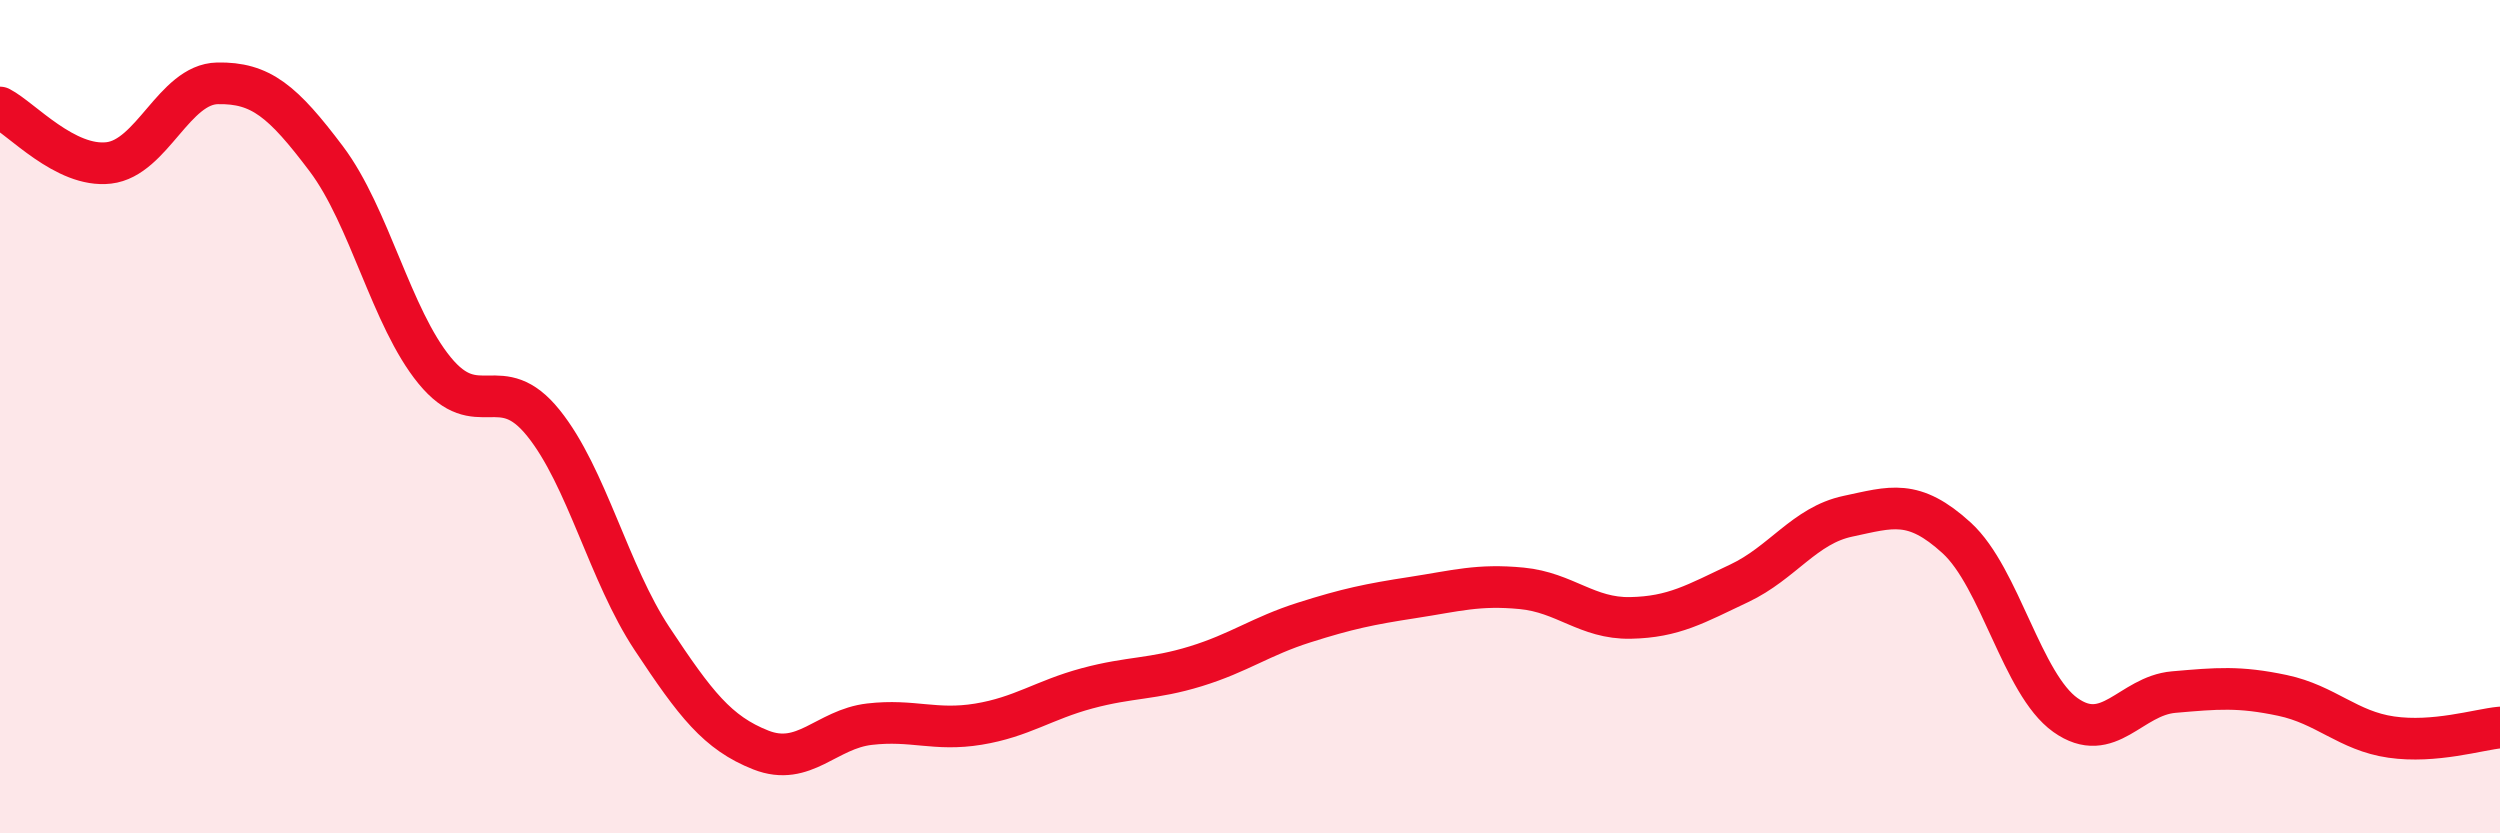
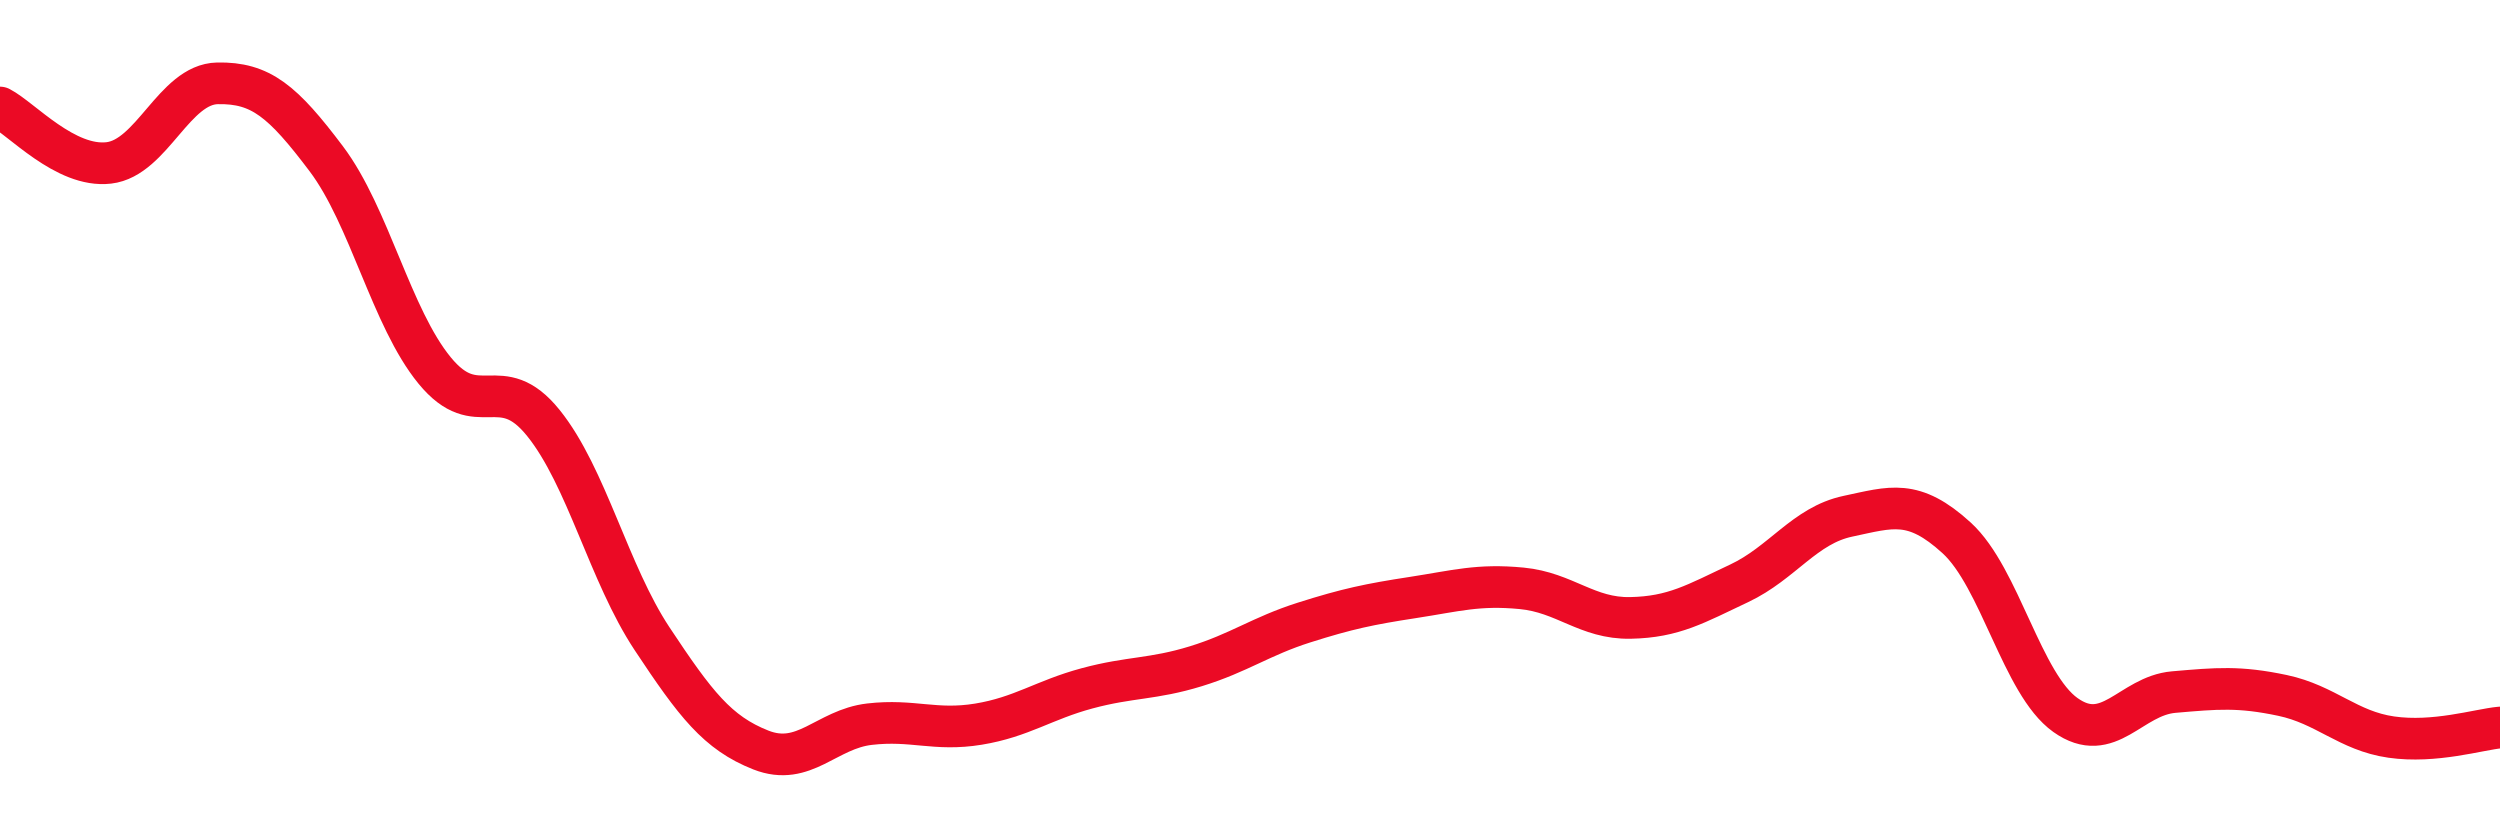
<svg xmlns="http://www.w3.org/2000/svg" width="60" height="20" viewBox="0 0 60 20">
-   <path d="M 0,2.58 C 0.52,2.85 1.57,4.03 2.61,3.91 C 3.65,3.79 4.18,2.02 5.22,2 C 6.26,1.98 6.79,2.43 7.83,3.81 C 8.87,5.19 9.39,7.62 10.43,8.89 C 11.47,10.16 12,8.86 13.04,10.15 C 14.08,11.44 14.61,13.76 15.65,15.33 C 16.69,16.9 17.22,17.59 18.26,18 C 19.3,18.41 19.83,17.5 20.87,17.38 C 21.91,17.26 22.44,17.55 23.48,17.38 C 24.52,17.21 25.05,16.8 26.09,16.52 C 27.13,16.24 27.66,16.31 28.7,15.99 C 29.74,15.67 30.26,15.27 31.3,14.94 C 32.34,14.61 32.87,14.5 33.91,14.34 C 34.95,14.18 35.48,14.02 36.52,14.12 C 37.56,14.22 38.09,14.85 39.13,14.83 C 40.17,14.81 40.7,14.49 41.74,14 C 42.78,13.51 43.31,12.61 44.35,12.39 C 45.39,12.17 45.92,11.96 46.96,12.91 C 48,13.86 48.53,16.42 49.57,17.16 C 50.61,17.9 51.13,16.7 52.17,16.61 C 53.21,16.52 53.74,16.47 54.78,16.69 C 55.82,16.91 56.35,17.54 57.39,17.69 C 58.43,17.84 59.48,17.51 60,17.46L60 20L0 20Z" fill="#EB0A25" opacity="0.1" stroke-linecap="round" stroke-linejoin="round" />
  <path d="M 0,2.58 C 0.52,2.85 1.57,4.03 2.61,3.91 C 3.65,3.79 4.18,2.02 5.22,2 C 6.26,1.98 6.79,2.43 7.83,3.81 C 8.87,5.19 9.39,7.62 10.43,8.89 C 11.47,10.16 12,8.86 13.04,10.15 C 14.08,11.44 14.61,13.76 15.65,15.33 C 16.69,16.9 17.22,17.59 18.26,18 C 19.3,18.41 19.83,17.5 20.87,17.38 C 21.91,17.26 22.44,17.55 23.48,17.38 C 24.52,17.21 25.05,16.8 26.09,16.52 C 27.13,16.24 27.66,16.31 28.7,15.99 C 29.74,15.67 30.26,15.27 31.3,14.94 C 32.34,14.61 32.87,14.5 33.91,14.34 C 34.95,14.18 35.48,14.02 36.52,14.12 C 37.56,14.22 38.09,14.85 39.13,14.83 C 40.17,14.81 40.7,14.49 41.74,14 C 42.78,13.51 43.31,12.61 44.35,12.39 C 45.39,12.17 45.92,11.96 46.96,12.91 C 48,13.86 48.53,16.42 49.57,17.16 C 50.61,17.9 51.13,16.7 52.17,16.61 C 53.21,16.52 53.74,16.47 54.78,16.69 C 55.82,16.91 56.35,17.54 57.39,17.69 C 58.43,17.84 59.48,17.51 60,17.46" stroke="#EB0A25" stroke-width="1" fill="none" stroke-linecap="round" stroke-linejoin="round" />
</svg>